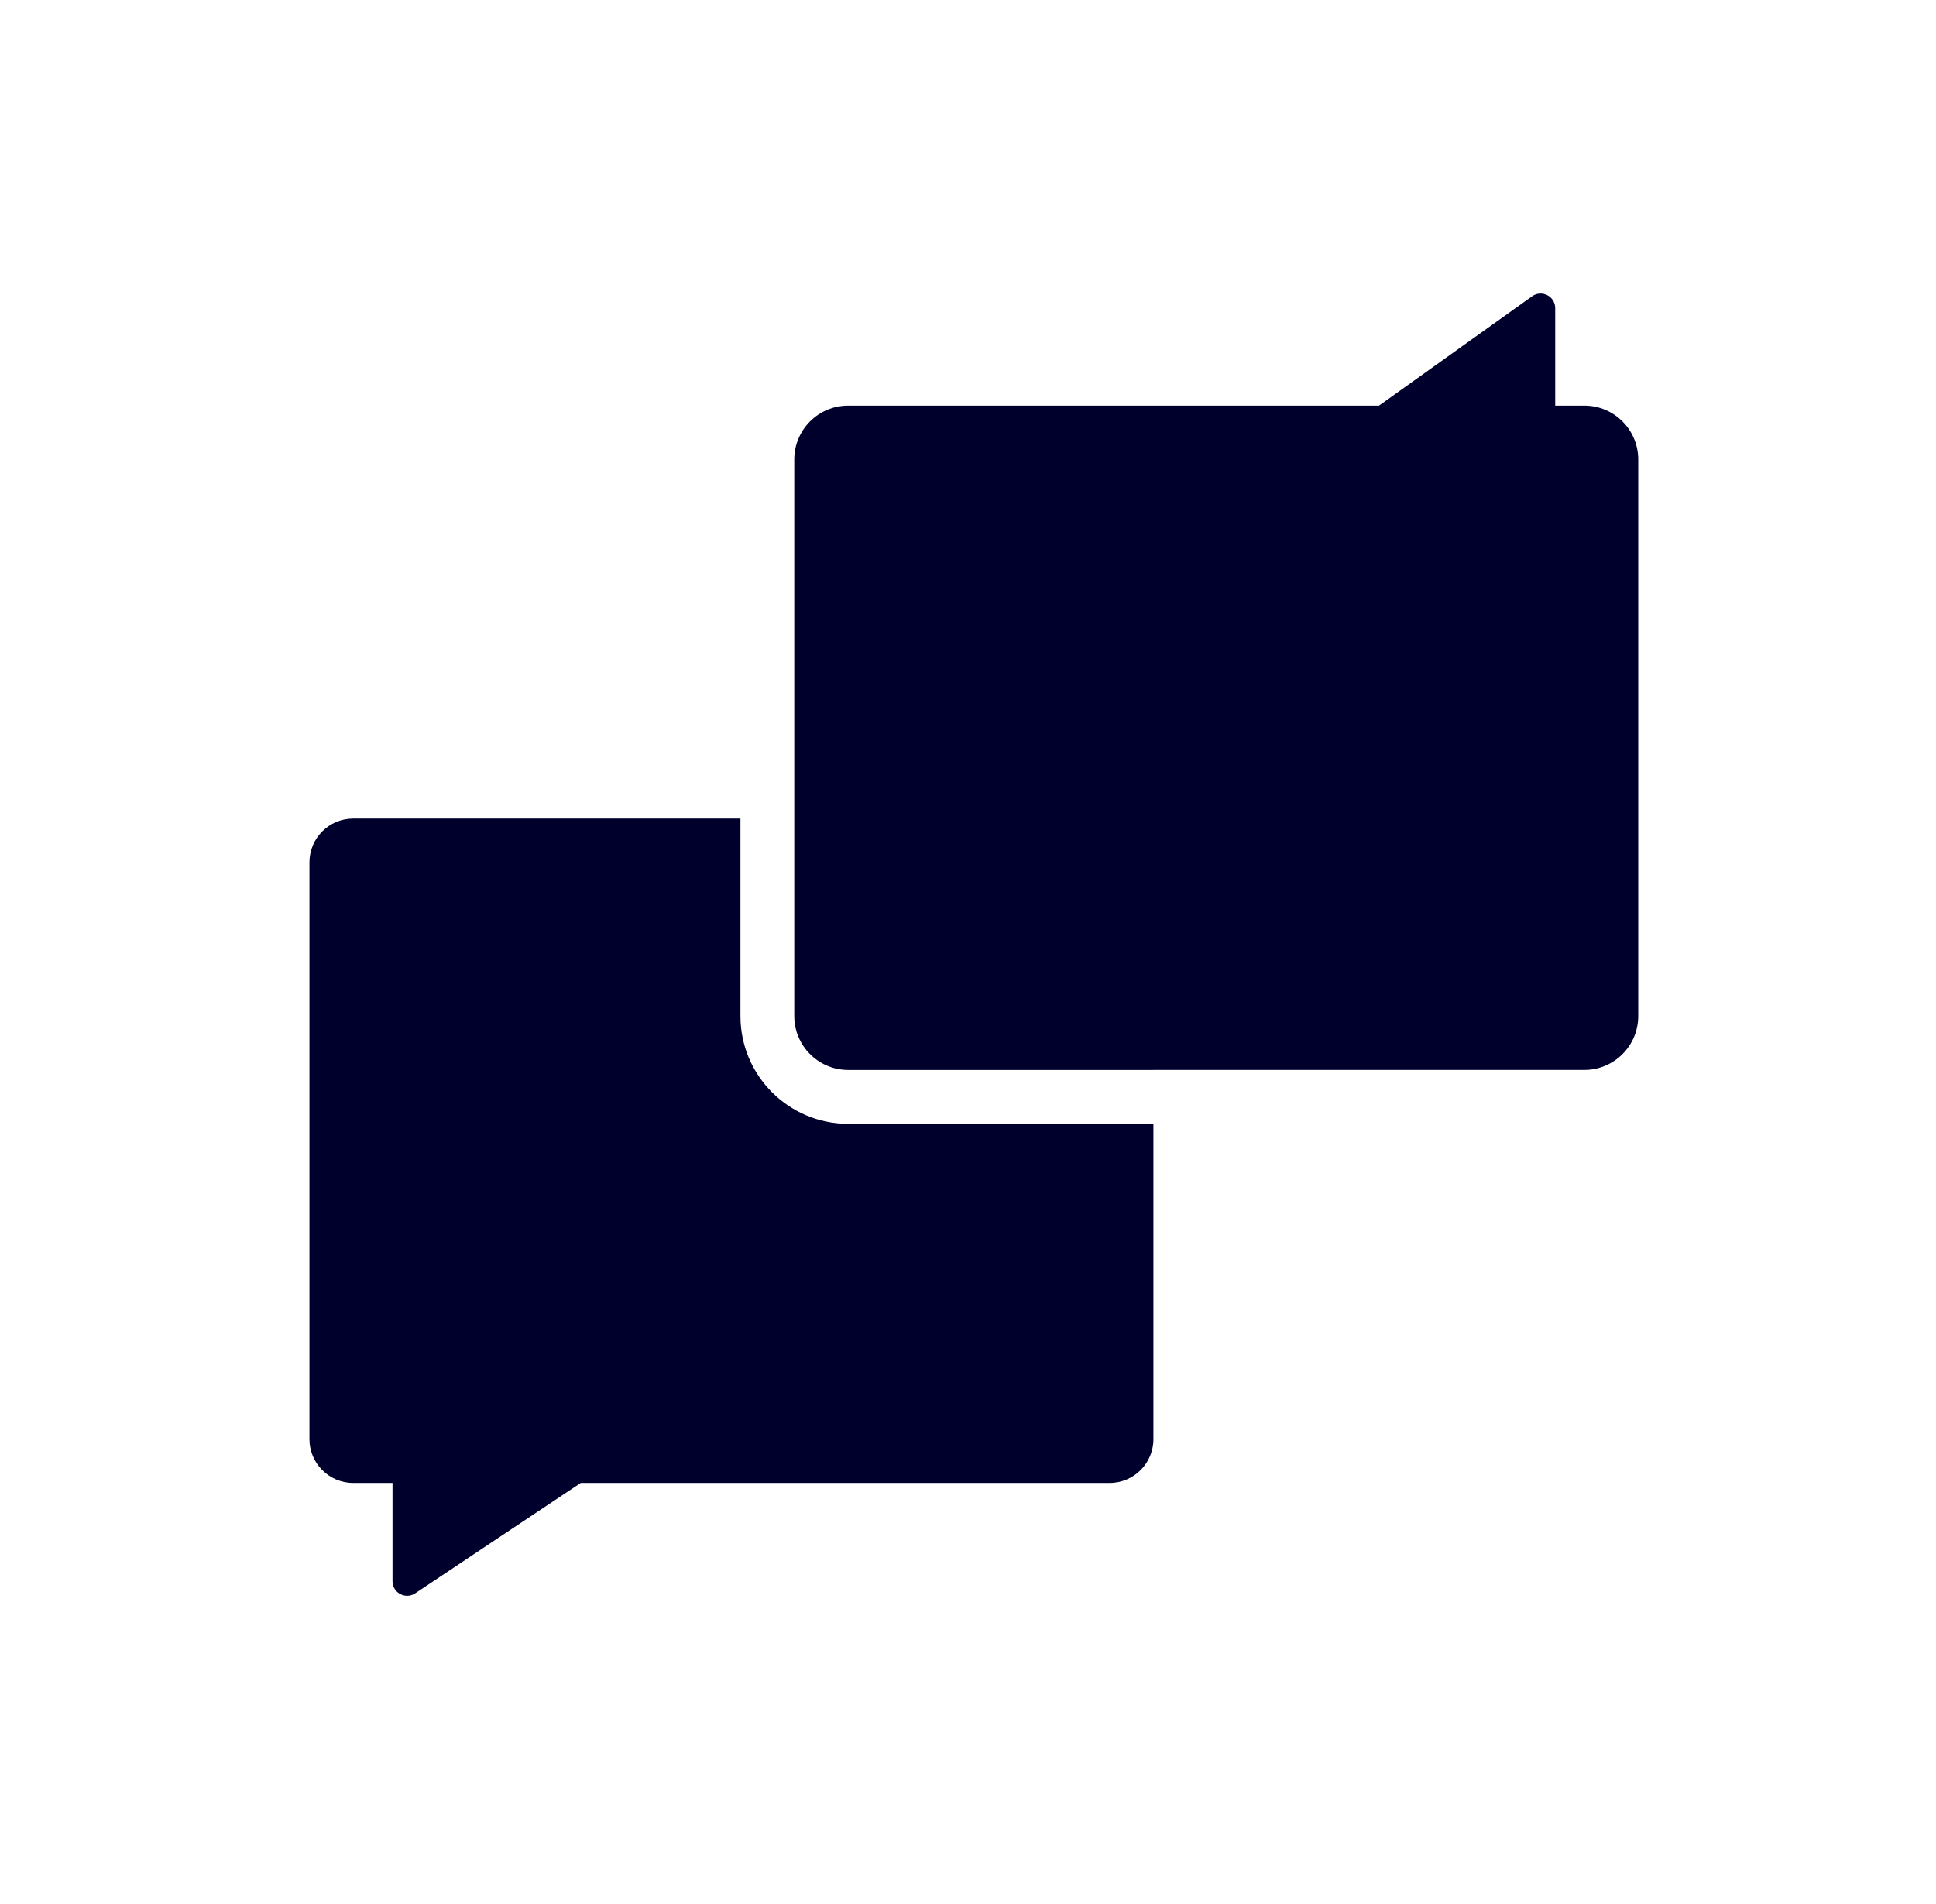
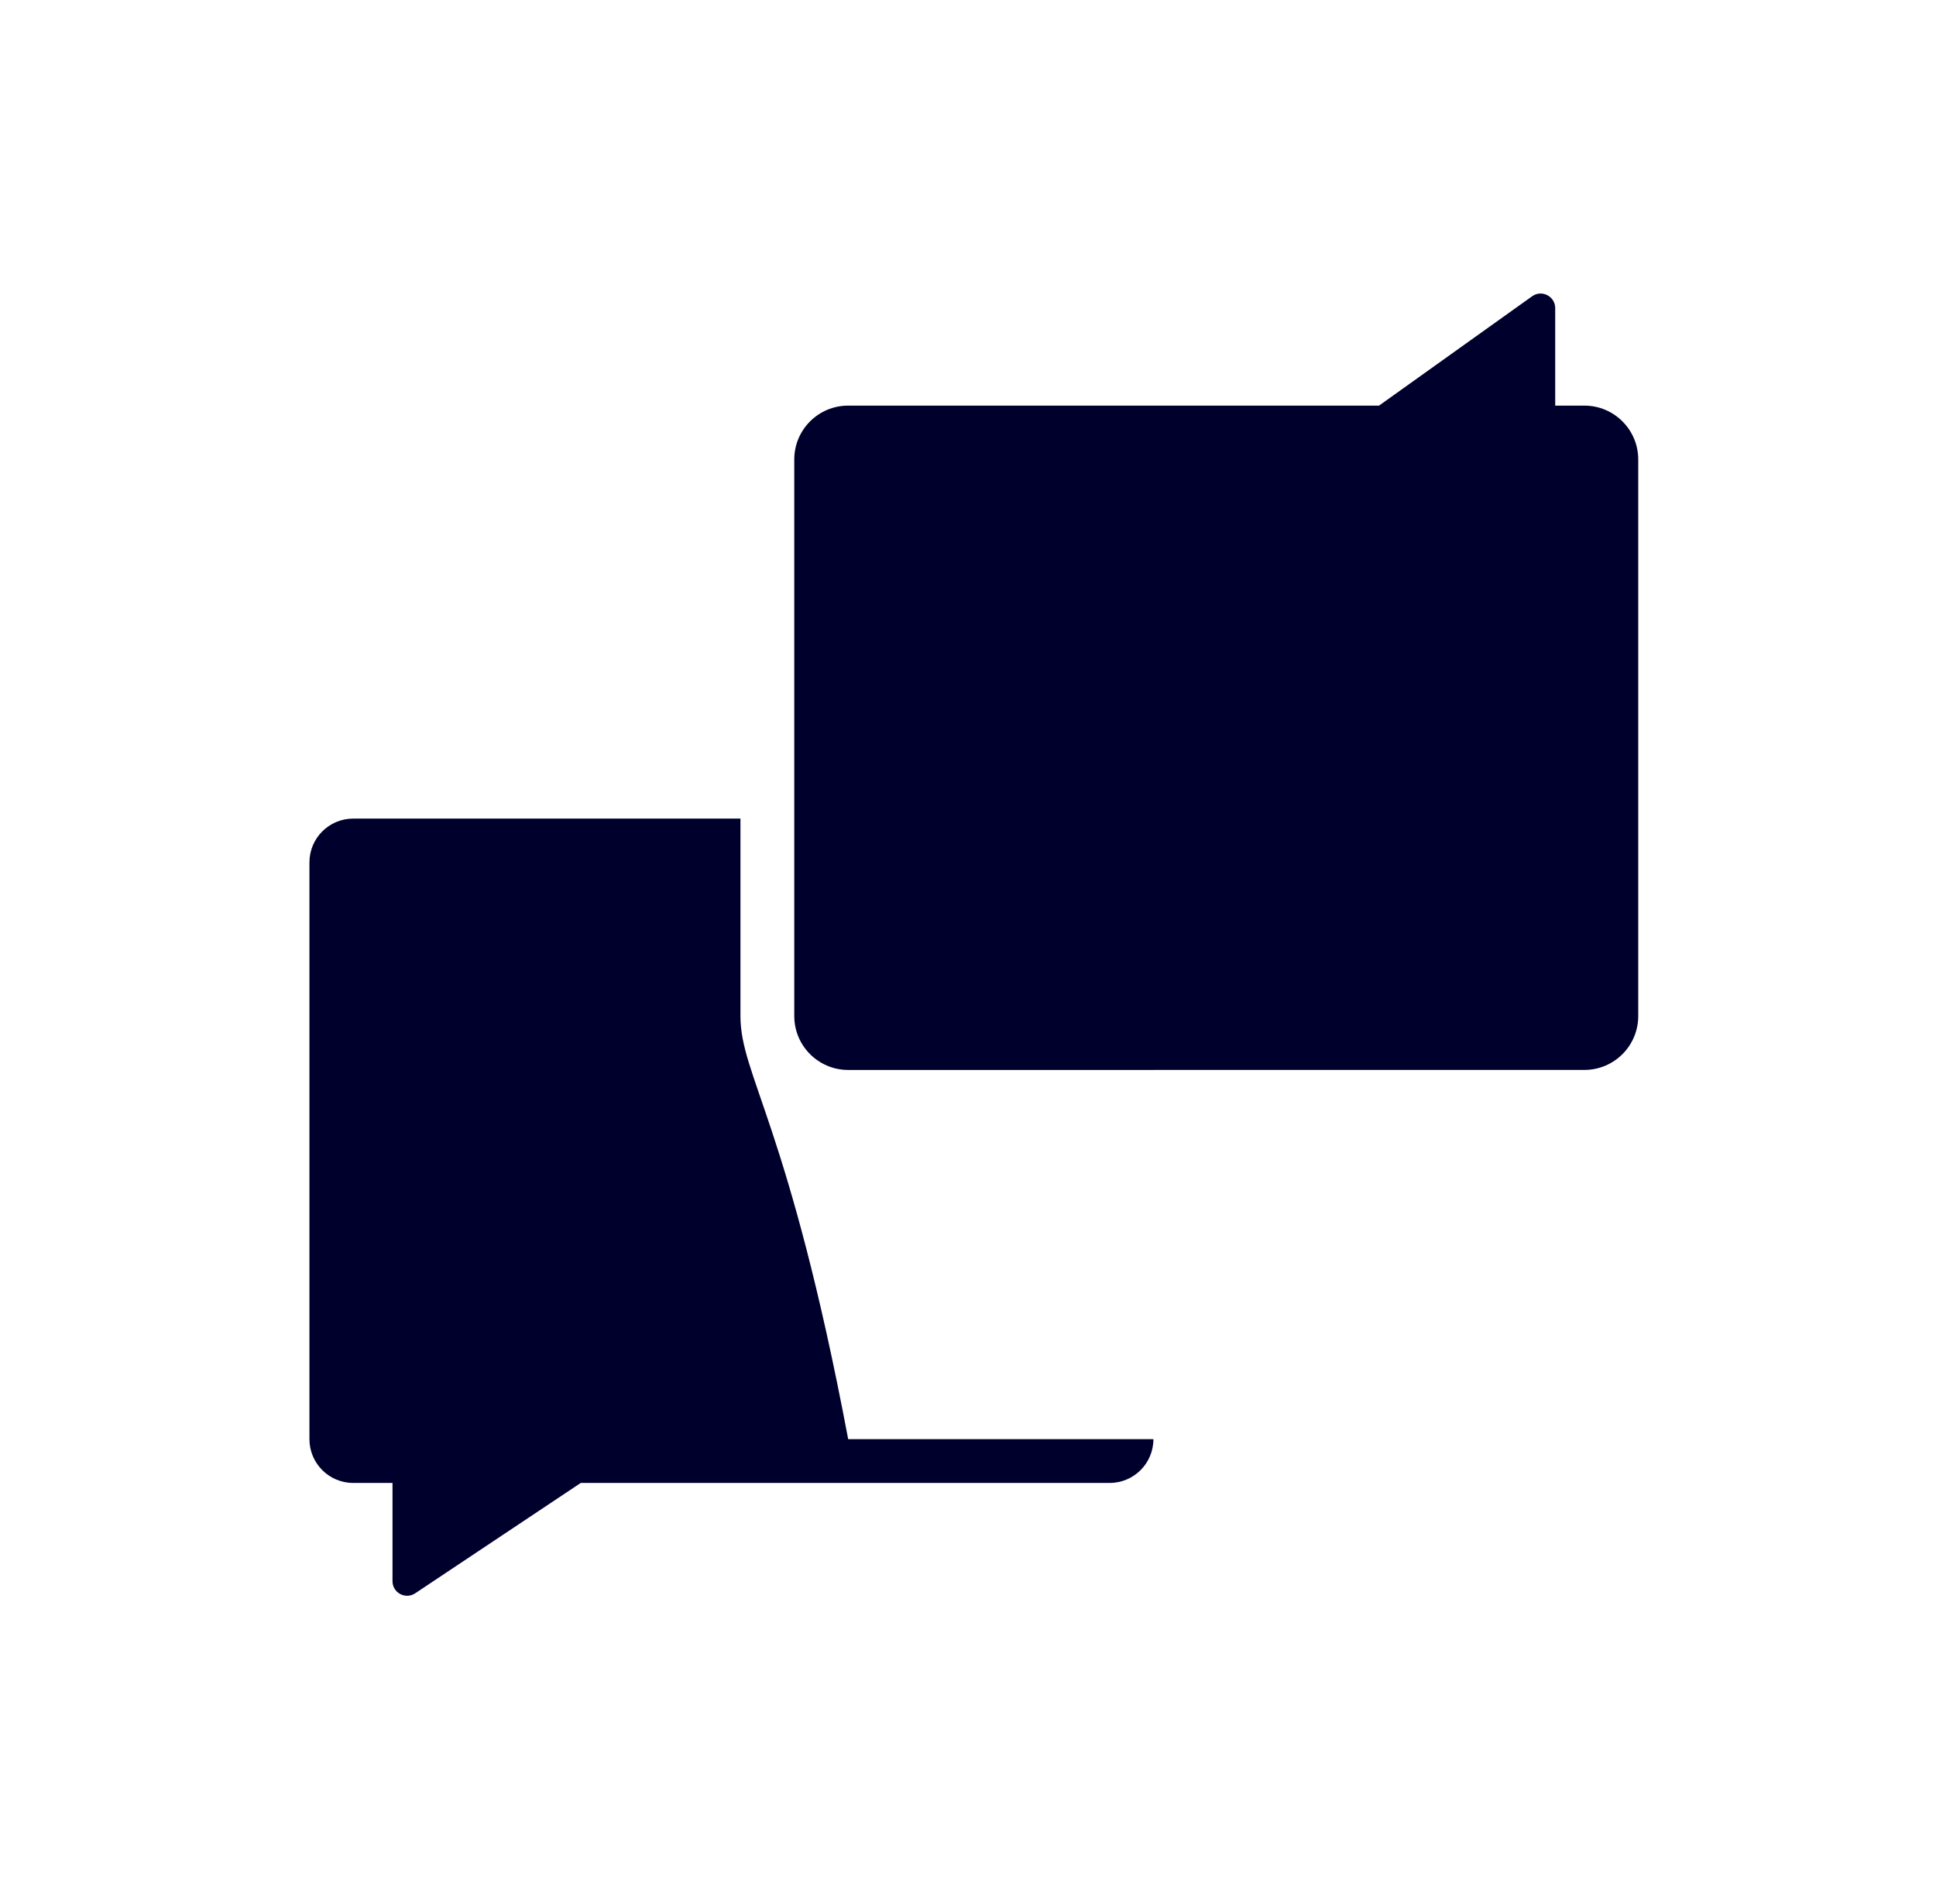
<svg xmlns="http://www.w3.org/2000/svg" width="61" height="60" viewBox="0 0 61 60" fill="none">
-   <path fill-rule="evenodd" clip-rule="evenodd" d="M49.002 9.711V12.782H49.921C50.858 12.782 51.618 13.542 51.618 14.479L51.618 32.019C51.618 32.956 50.858 33.716 49.921 33.716L36.342 33.716V33.717H26.725C26.492 33.717 26.27 33.67 26.068 33.585C25.456 33.329 25.026 32.724 25.026 32.019L25.026 14.479C25.026 13.542 25.786 12.782 26.724 12.782L43.451 12.782L48.275 9.336C48.579 9.119 49.002 9.337 49.002 9.711ZM23.33 25.796H11.129C10.367 25.796 9.75 26.414 9.75 27.175V45.352C9.75 46.113 10.367 46.731 11.129 46.731H12.367V49.826C12.367 50.193 12.776 50.412 13.082 50.209L18.299 46.731H34.963C35.725 46.731 36.342 46.113 36.342 45.352V35.414H26.725C24.85 35.414 23.33 33.894 23.33 32.019V25.796Z" fill="#00002D" />
+   <path fill-rule="evenodd" clip-rule="evenodd" d="M49.002 9.711V12.782H49.921C50.858 12.782 51.618 13.542 51.618 14.479L51.618 32.019C51.618 32.956 50.858 33.716 49.921 33.716L36.342 33.716V33.717H26.725C26.492 33.717 26.27 33.67 26.068 33.585C25.456 33.329 25.026 32.724 25.026 32.019L25.026 14.479C25.026 13.542 25.786 12.782 26.724 12.782L43.451 12.782L48.275 9.336C48.579 9.119 49.002 9.337 49.002 9.711ZM23.33 25.796H11.129C10.367 25.796 9.75 26.414 9.75 27.175V45.352C9.75 46.113 10.367 46.731 11.129 46.731H12.367V49.826C12.367 50.193 12.776 50.412 13.082 50.209L18.299 46.731H34.963C35.725 46.731 36.342 46.113 36.342 45.352H26.725C24.85 35.414 23.33 33.894 23.33 32.019V25.796Z" fill="#00002D" />
</svg>